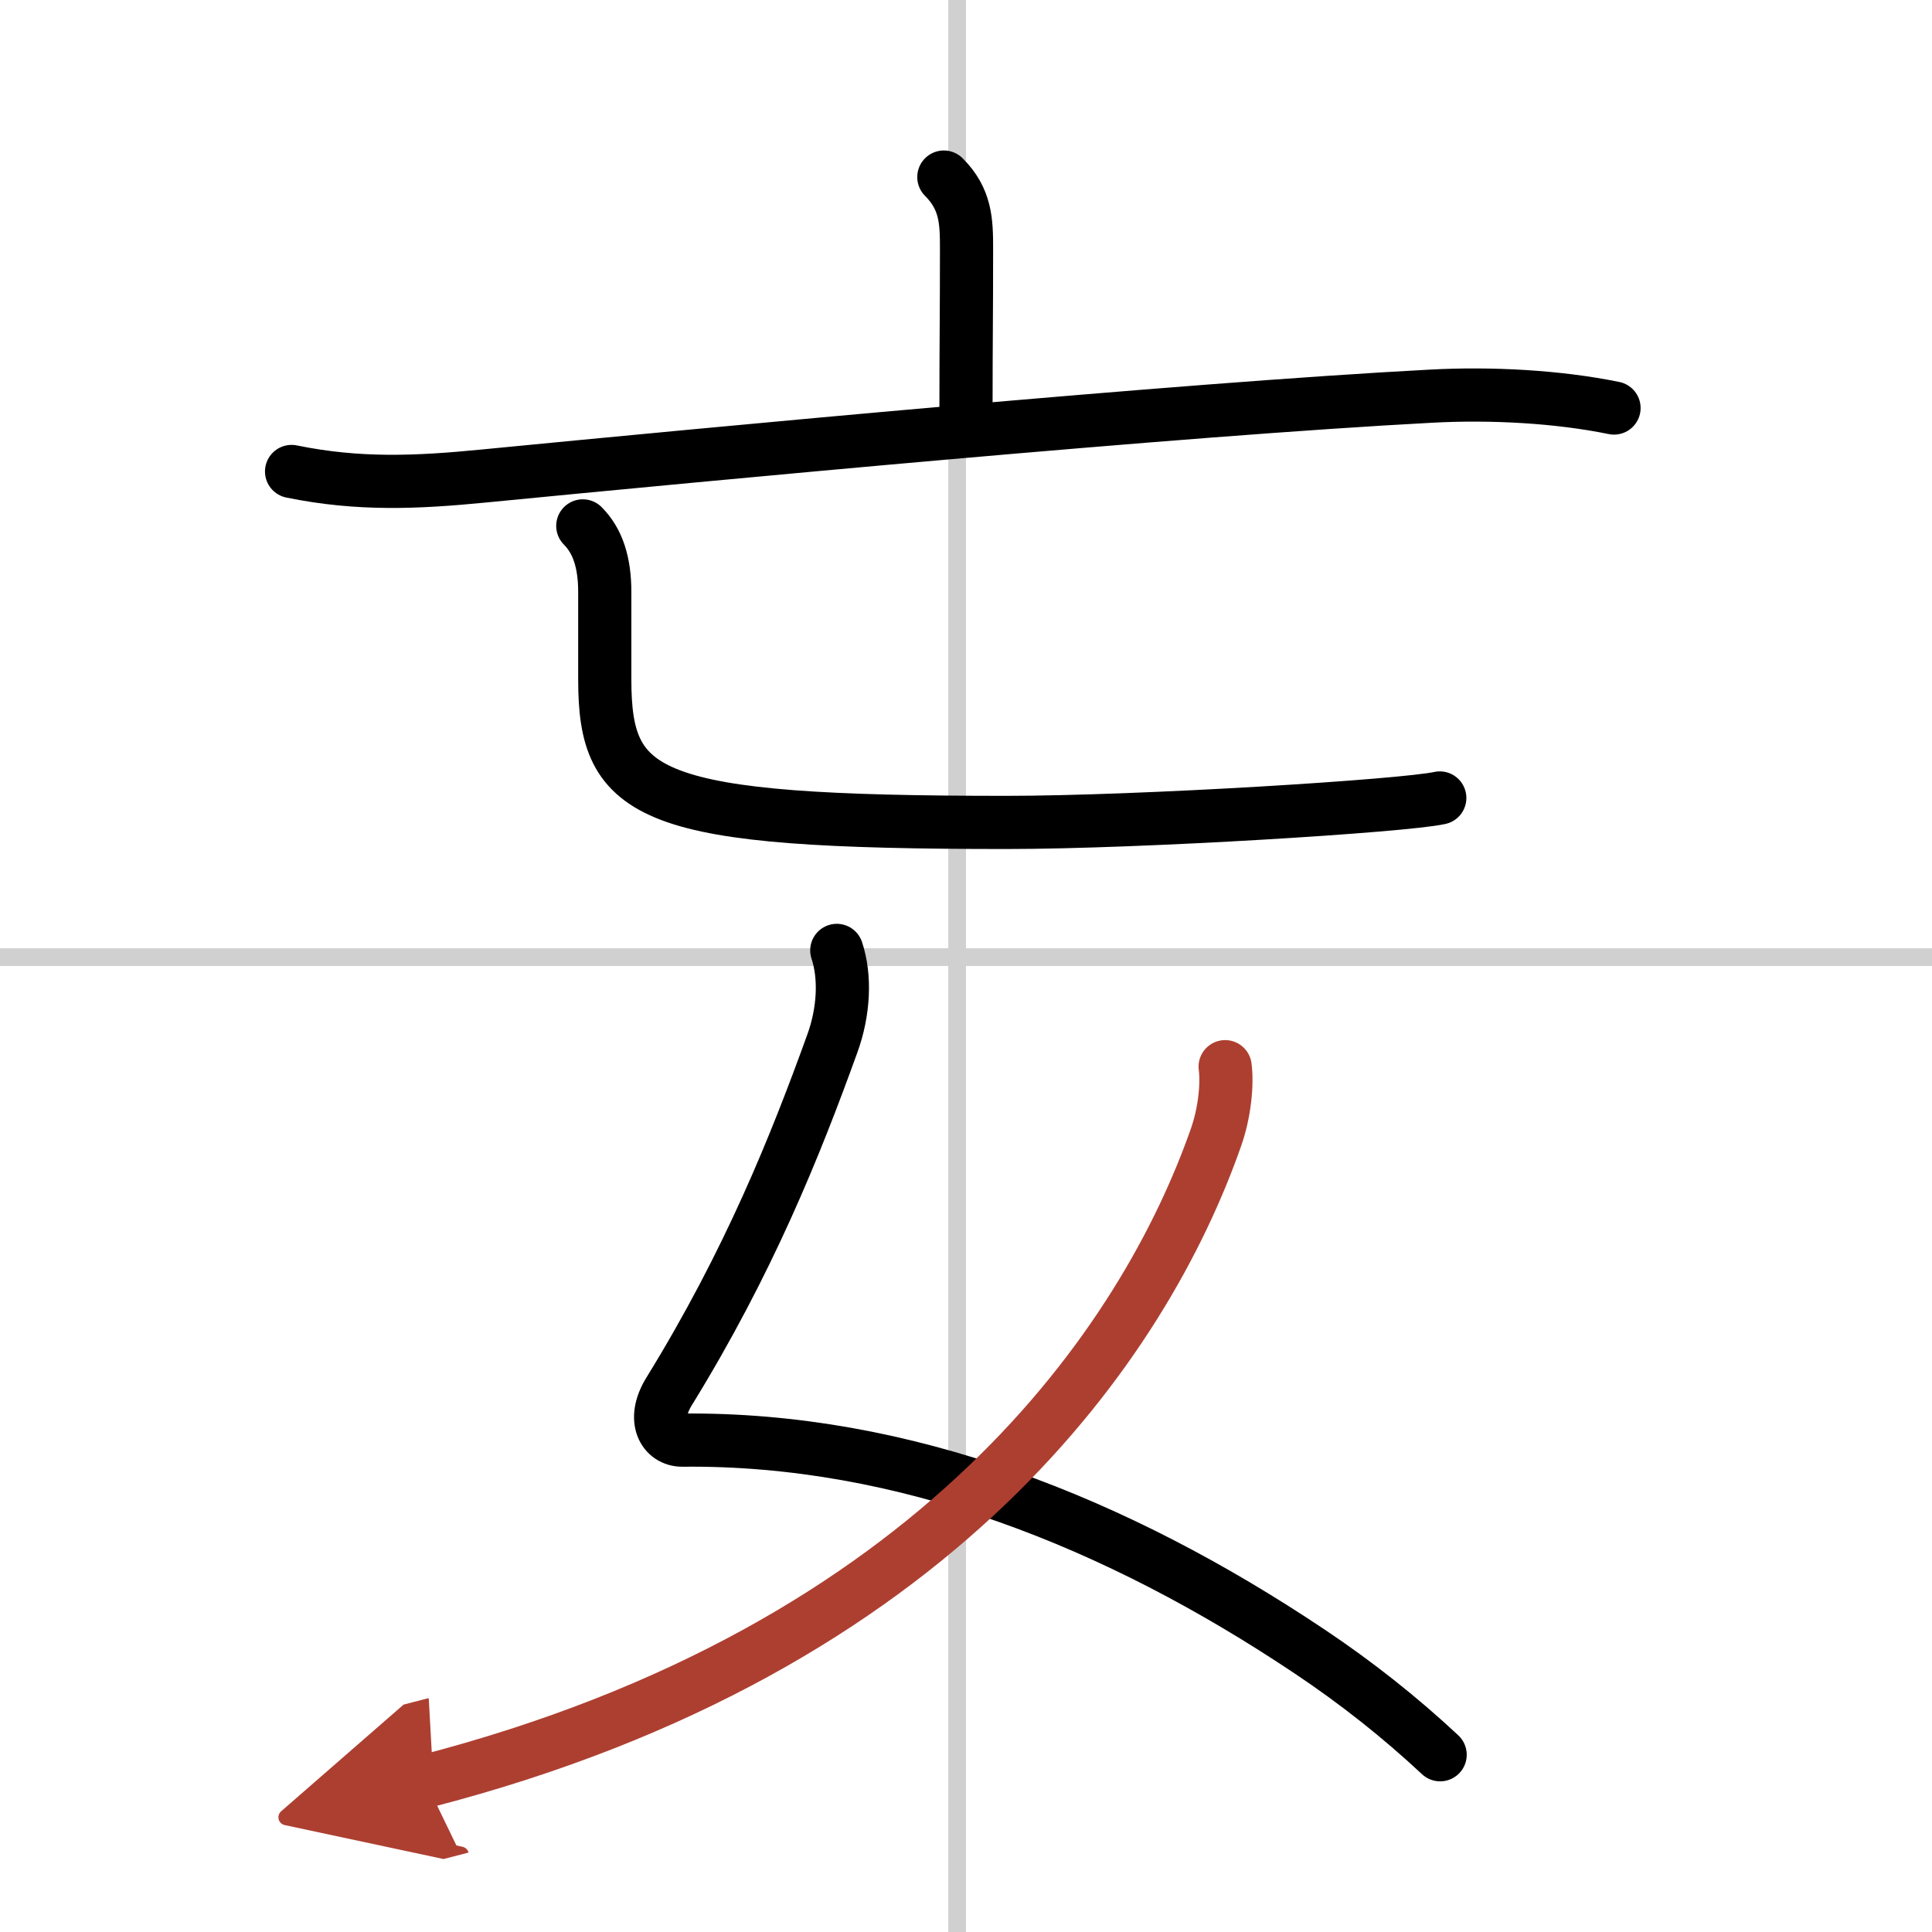
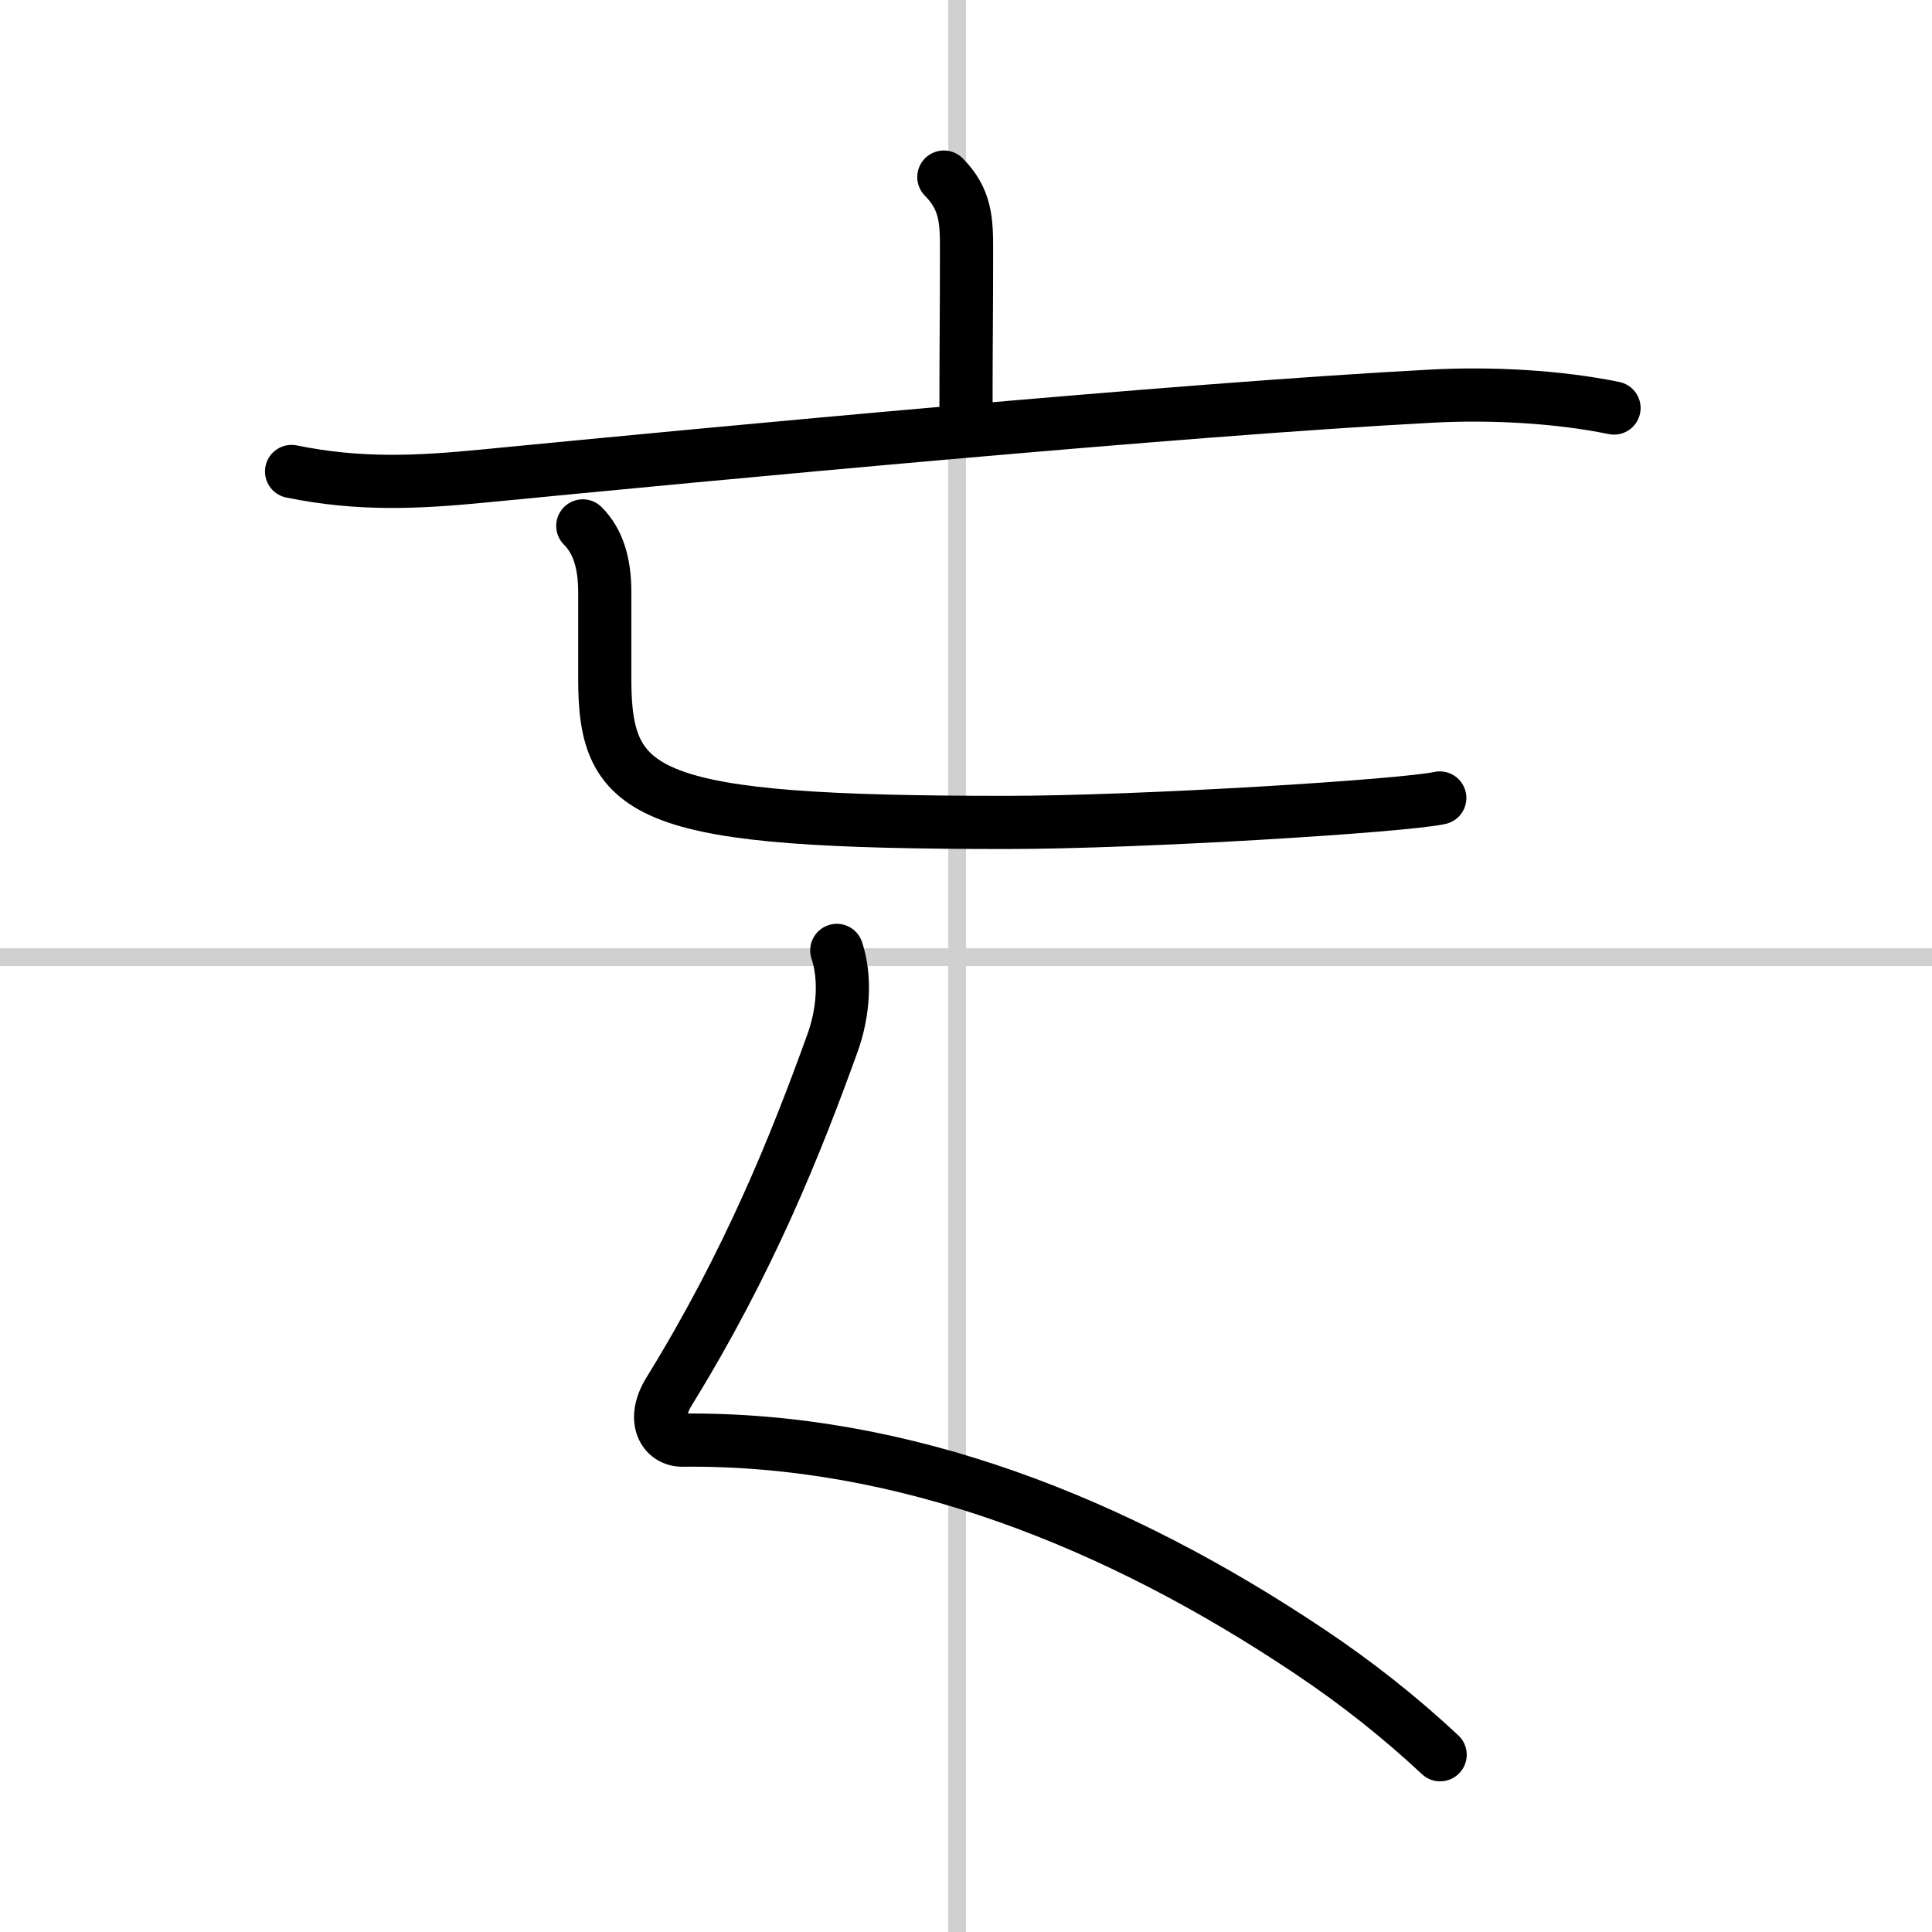
<svg xmlns="http://www.w3.org/2000/svg" width="400" height="400" viewBox="0 0 109 109">
  <defs>
    <marker id="a" markerWidth="4" orient="auto" refX="1" refY="5" viewBox="0 0 10 10">
-       <polyline points="0 0 10 5 0 10 1 5" fill="#ad3f31" stroke="#ad3f31" />
-     </marker>
+       </marker>
  </defs>
  <g fill="none" stroke="#000" stroke-linecap="round" stroke-linejoin="round" stroke-width="3">
    <rect width="100%" height="100%" fill="#fff" stroke="#fff" />
    <line x1="54" x2="54" y2="109" stroke="#d0d0d0" stroke-width="1" />
    <line x2="109" y1="54" y2="54" stroke="#d0d0d0" stroke-width="1" />
    <path d="m53.25 9.99c1.25 1.25 1.28 2.51 1.28 4.04 0 3.93-0.03 5.09-0.03 8.87" />
    <path d="m16.45 26.6c3.8 0.78 7.11 0.62 10.8 0.26 12.84-1.25 39.27-3.76 53.51-4.51 3.36-0.18 7.12 0.02 10.3 0.67" />
    <path d="m32.88 29.67c0.85 0.85 1.24 2.08 1.24 3.73v4.93c0 6.67 2.39 8.07 22.64 8.07 7.6 0 22.46-0.93 24.47-1.38" />
    <path d="m47.21 53.62c0.5 1.5 0.4 3.46-0.25 5.25-2.08 5.76-4.71 12.33-9.21 19.63-1 1.62-0.28 2.76 0.75 2.75 12.5-0.13 24.5 4.64 35.38 11.92 2.62 1.75 5.09 3.7 7.37 5.83" />
-     <path d="M69.12,60.18c0.13,0.97-0.02,2.59-0.52,4C64.6,75.58,53,93,24,100.5" marker-end="url(#a)" stroke="#ad3f31" />
  </g>
</svg>